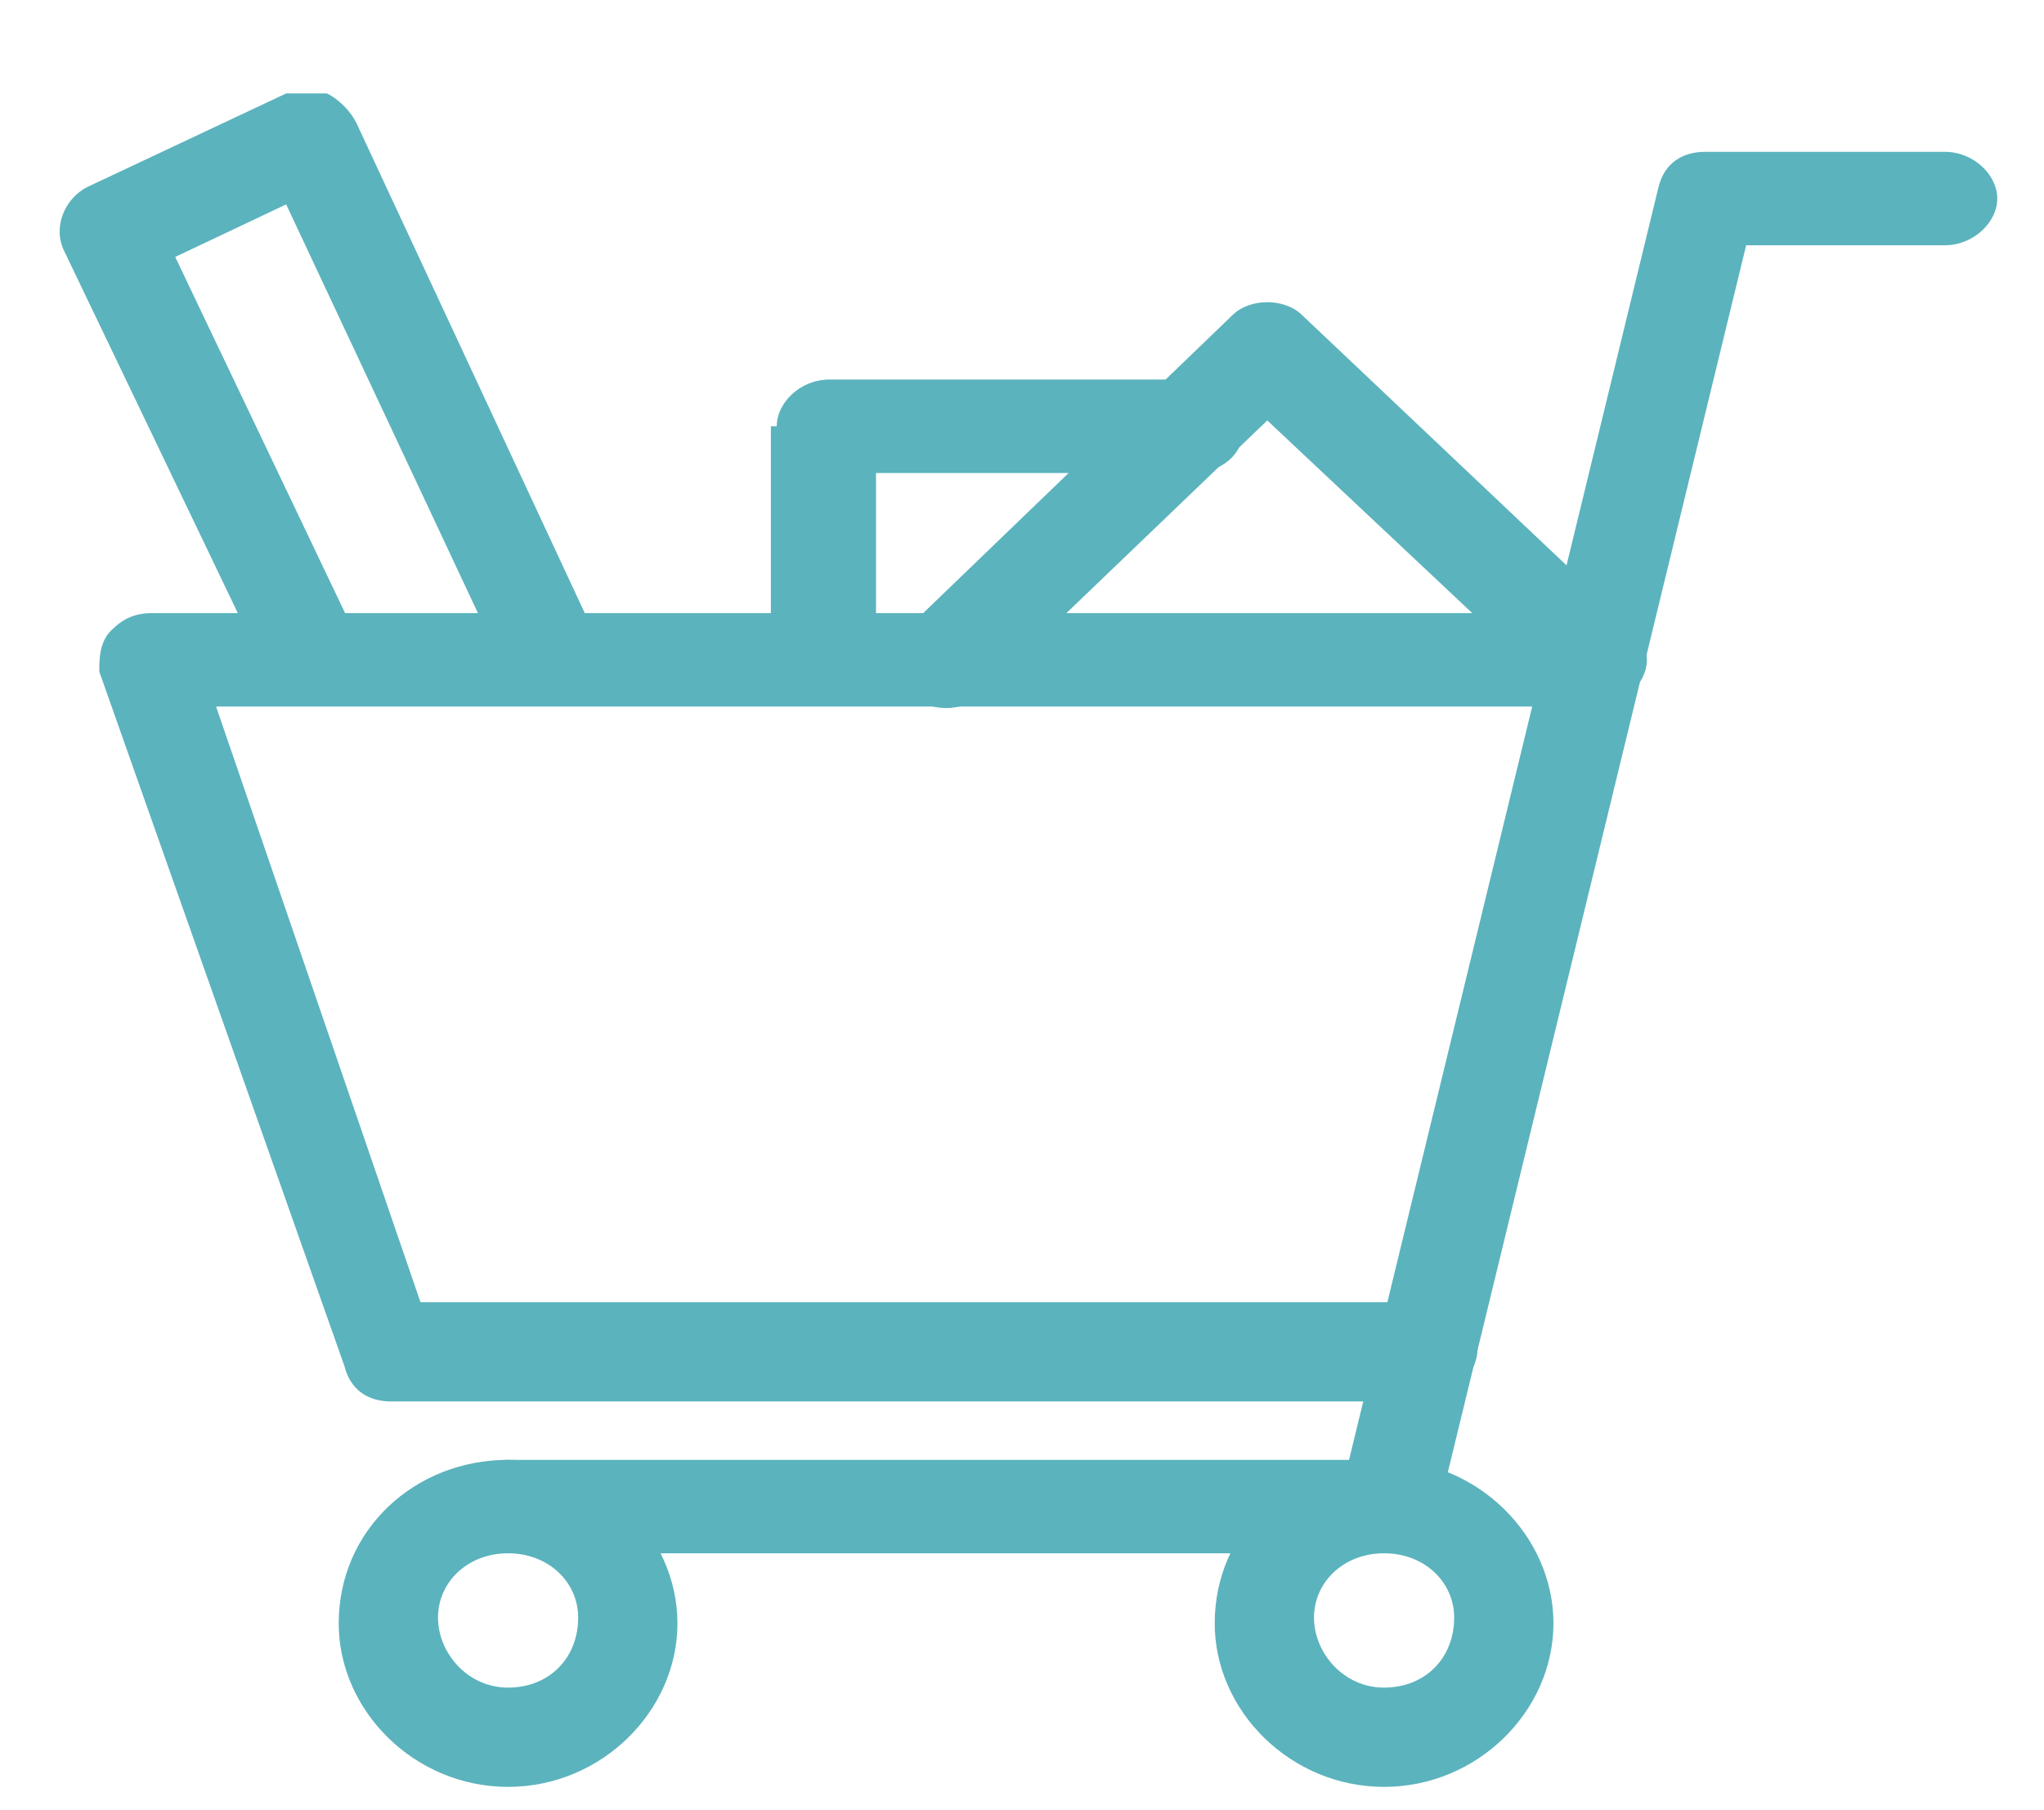
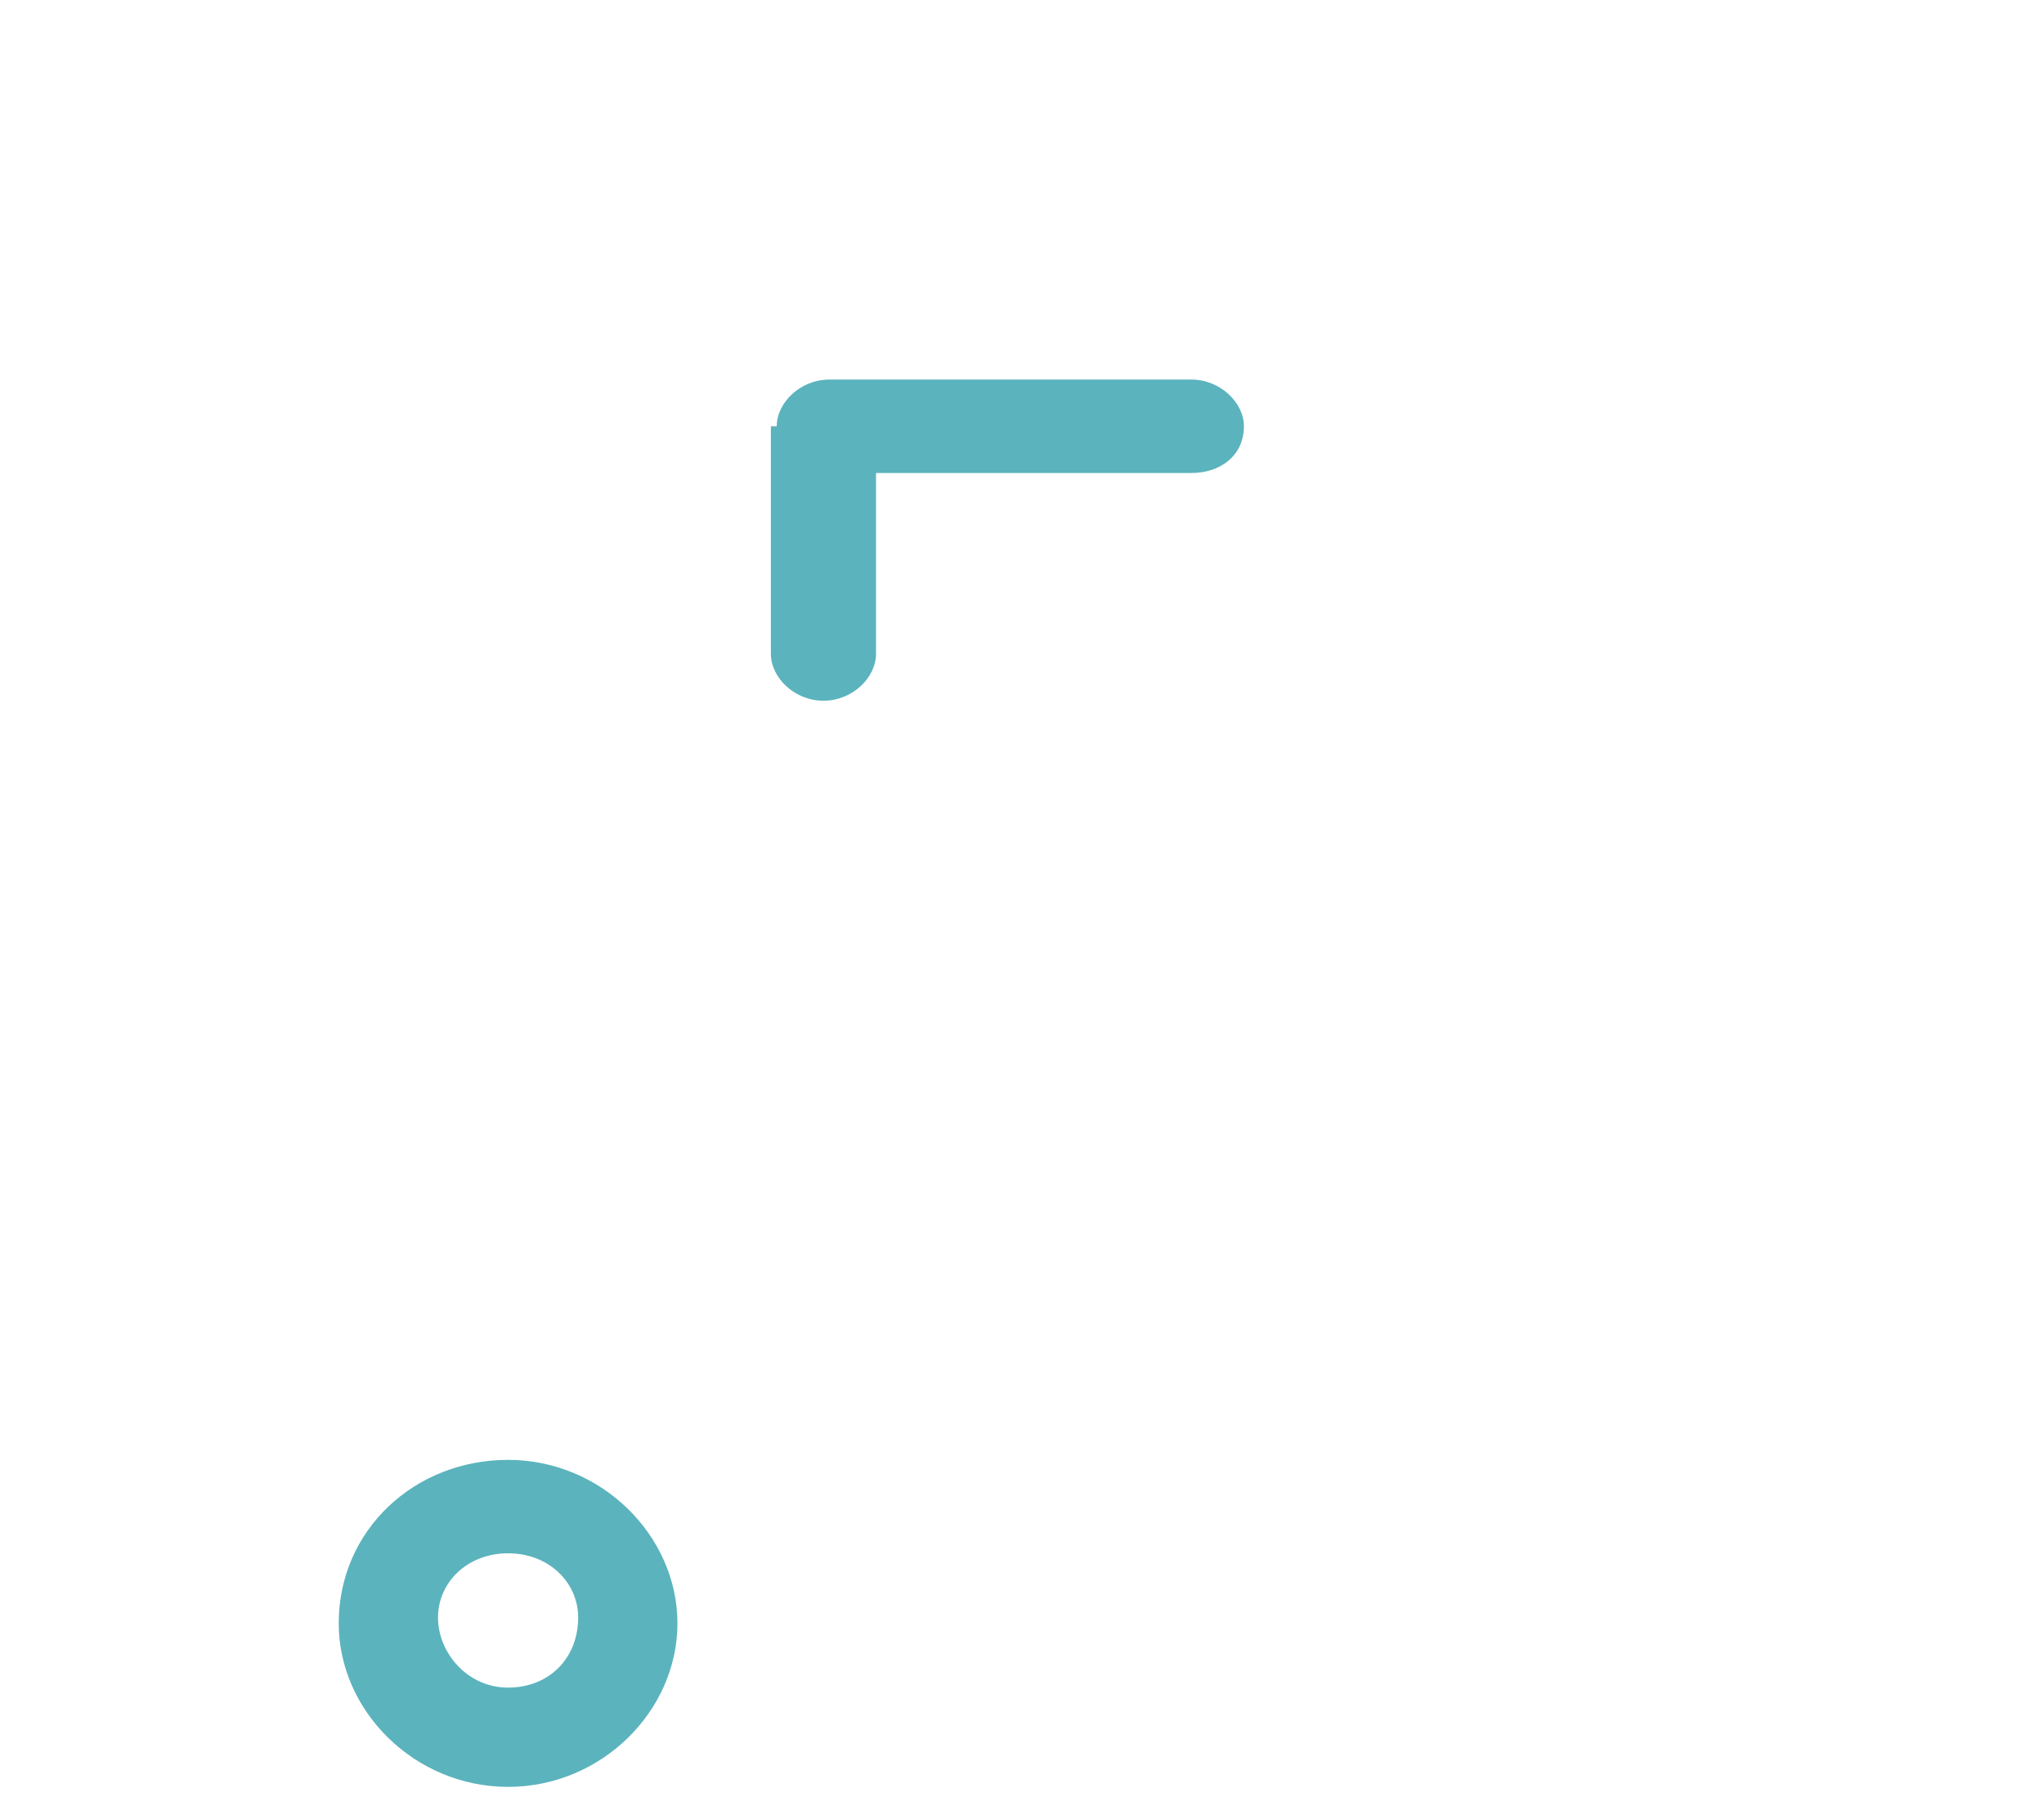
<svg xmlns="http://www.w3.org/2000/svg" version="1.1" id="Layer_1" x="0px" y="0px" viewBox="0 0 35 31" style="enable-background:new 0 0 35 31;" xml:space="preserve">
  <style type="text/css">
	.st0{fill-rule:evenodd;clip-rule:evenodd;fill:#5BB3BD;}
</style>
  <path class="st0" d="M8.7,26.6c-0.7,0-1.2,0.5-1.2,1.1c0,0.6,0.5,1.2,1.2,1.2c0.7,0,1.2-0.5,1.2-1.2C9.9,27.1,9.4,26.6,8.7,26.6z   M5.8,27.8c0-1.6,1.3-2.8,2.9-2.8c1.6,0,2.9,1.3,2.9,2.8s-1.3,2.8-2.9,2.8C7.1,30.6,5.8,29.3,5.8,27.8z" />
-   <path class="st0" d="M23.7,26.6c-0.7,0-1.2,0.5-1.2,1.1c0,0.6,0.5,1.2,1.2,1.2s1.2-0.5,1.2-1.2C24.9,27.1,24.4,26.6,23.7,26.6z   M20.8,27.8c0-1.6,1.3-2.8,2.9-2.8c1.6,0,2.9,1.3,2.9,2.8s-1.3,2.8-2.9,2.8C22.1,30.6,20.8,29.3,20.8,27.8z" />
-   <path class="st0" d="M28.4,3.2c0.1-0.4,0.4-0.6,0.8-0.6h4.1c0.5,0,0.9,0.4,0.9,0.8c0,0.4-0.4,0.8-0.9,0.8h-3.4L24.6,26  c-0.1,0.4-0.4,0.6-0.8,0.6h-15c-0.5,0-0.9-0.4-0.9-0.8S8.2,25,8.7,25h14.4L28.4,3.2z" />
-   <path class="st0" d="M1.9,10.8c0.2-0.2,0.4-0.3,0.7-0.3h24.7c0.5,0,0.9,0.4,0.9,0.8s-0.4,0.8-0.9,0.8H3.7l3.5,10.2h17.2  c0.5,0,0.9,0.4,0.9,0.8S24.9,24,24.4,24H6.7c-0.4,0-0.7-0.2-0.8-0.6L1.7,11.5C1.7,11.3,1.7,11,1.9,10.8z" />
-   <path class="st0" d="M21.1,5.4c0.3-0.3,0.9-0.3,1.2,0l5.6,5.3c0.3,0.3,0.3,0.8,0,1.2c-0.3,0.3-0.9,0.3-1.2,0l-5-4.7l-4.9,4.7  c-0.3,0.3-0.9,0.3-1.2,0c-0.3-0.3-0.3-0.9,0-1.2L21.1,5.4z" />
-   <path class="st0" d="M5.6,1.6C5.8,1.7,6,1.9,6.1,2.1l4.1,8.8c0.2,0.4,0,0.9-0.4,1.1c-0.4,0.2-0.9,0-1.1-0.4L4.9,3.5L3,4.4l3.1,6.5  c0.2,0.4,0,0.9-0.4,1.1c-0.4,0.2-0.9,0-1.1-0.4L1.1,4.3c-0.2-0.4,0-0.9,0.4-1.1l3.4-1.6C5.1,1.6,5.4,1.6,5.6,1.6z" />
  <path class="st0" d="M13.3,7.3c0-0.4,0.4-0.8,0.9-0.8h6.2c0.5,0,0.9,0.4,0.9,0.8c0,0.5-0.4,0.8-0.9,0.8H15v3.1  c0,0.4-0.4,0.8-0.9,0.8s-0.9-0.4-0.9-0.8V7.3z" />
</svg>